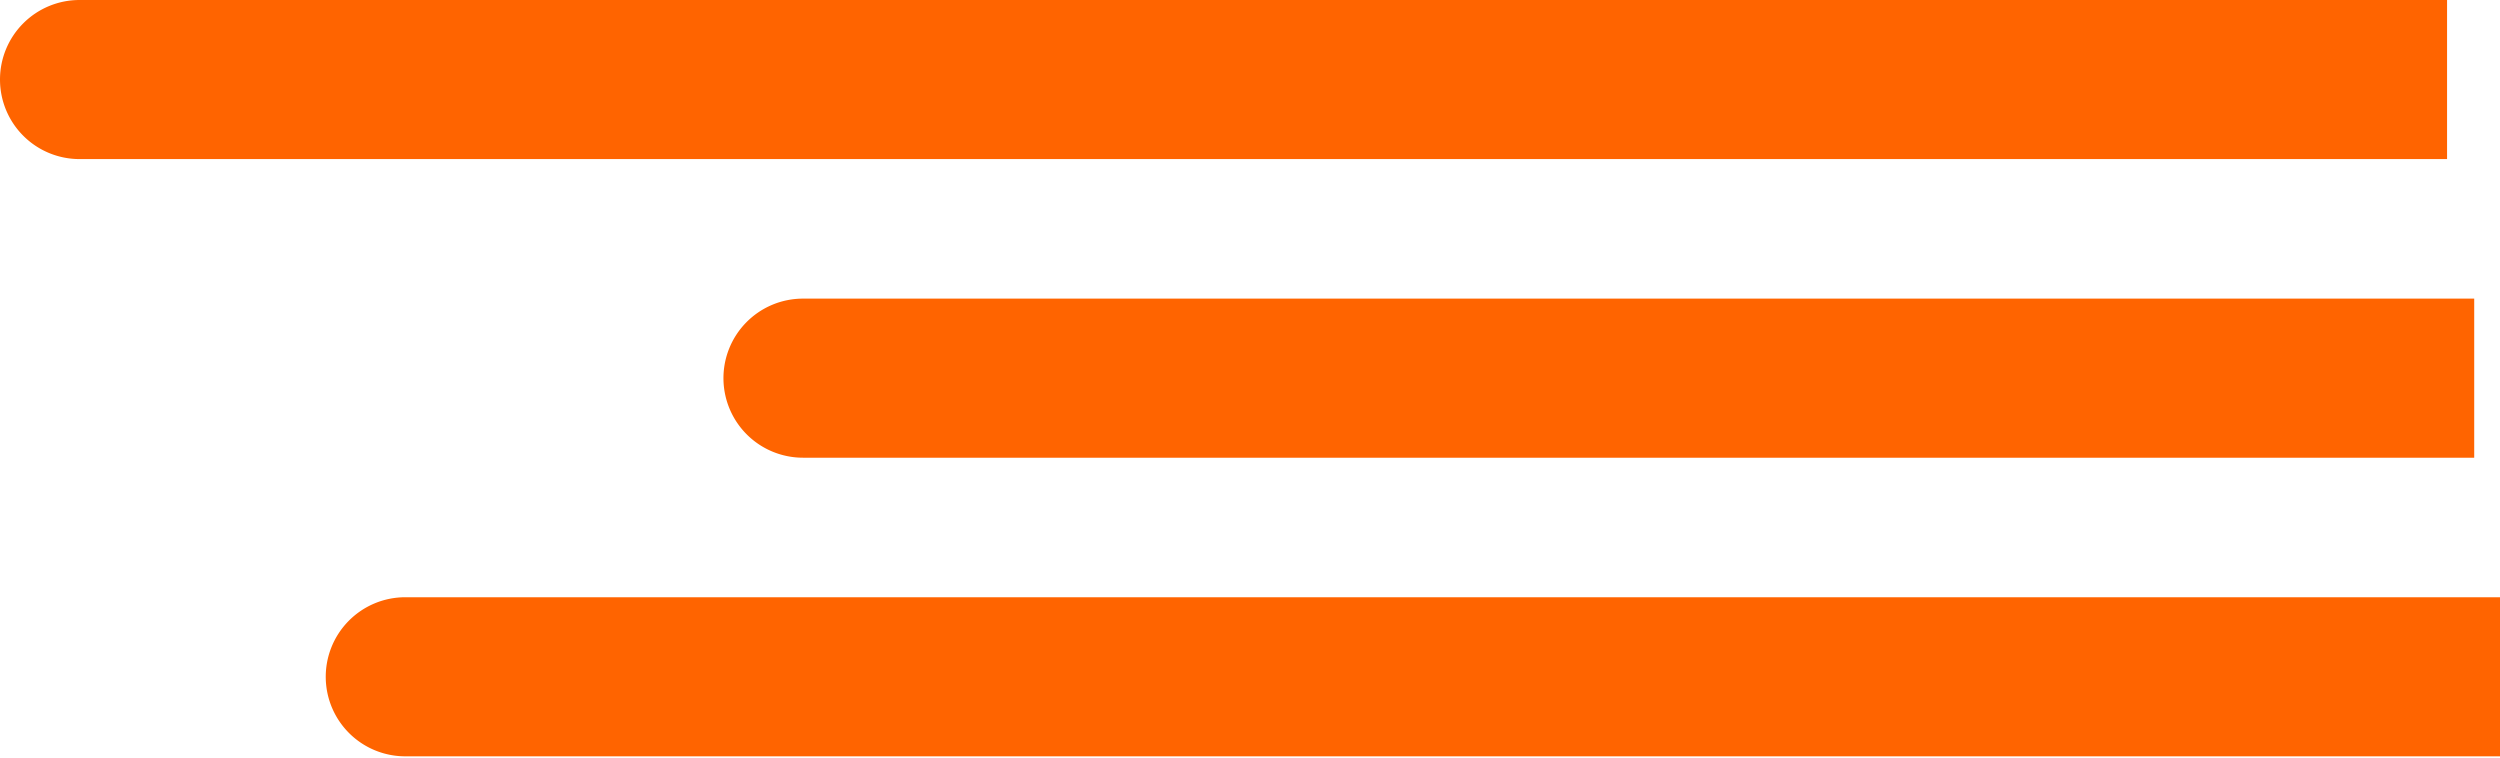
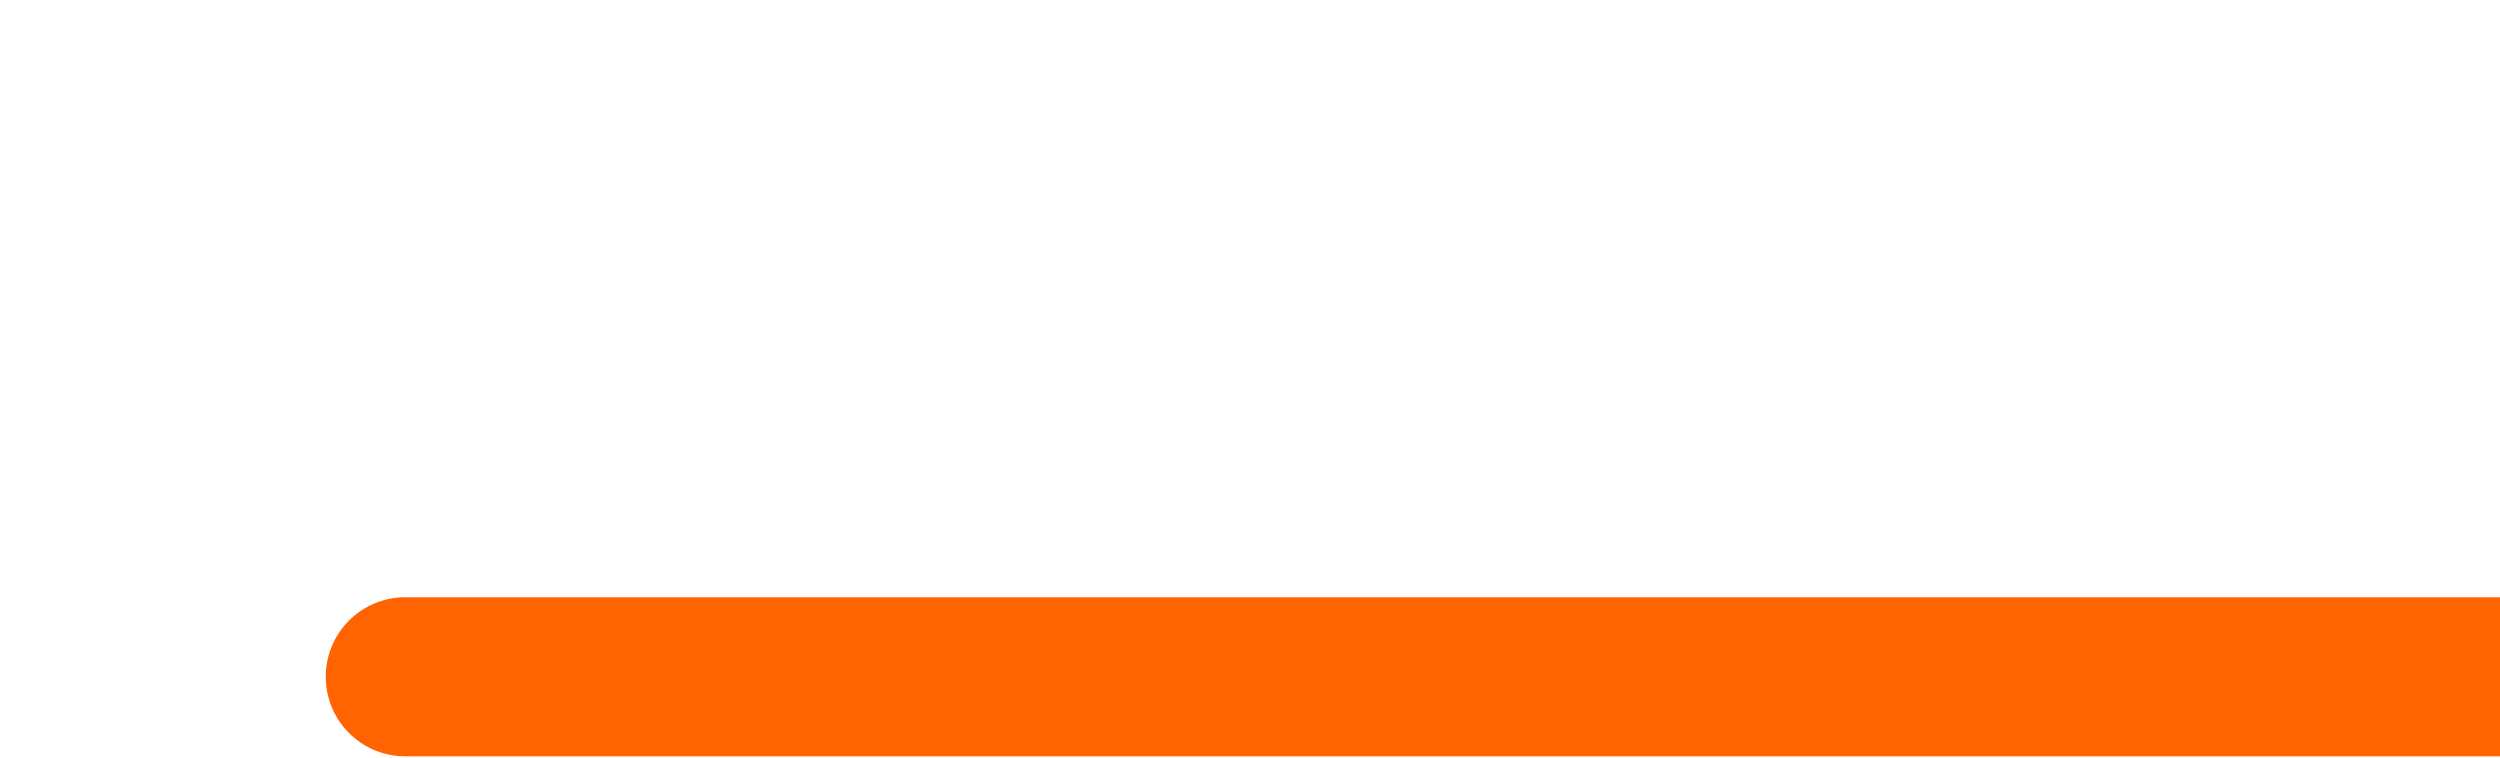
<svg xmlns="http://www.w3.org/2000/svg" id="Capa_1" data-name="Capa 1" viewBox="0 0 92.09 27.91">
  <defs>
    <style>.cls-1{fill:#FF6400;}</style>
  </defs>
  <title>vectores</title>
-   <path class="cls-1" d="M2.93,0H90.14a0,0,0,0,1,0,0V5.86a0,0,0,0,1,0,0H2.93A2.93,2.93,0,0,1,0,2.93v0A2.93,2.93,0,0,1,2.93,0Z" />
-   <path class="cls-1" d="M29.58,11H91.14a0,0,0,0,1,0,0v5.86a0,0,0,0,1,0,0H29.58A2.93,2.93,0,0,1,26.65,14v0A2.93,2.93,0,0,1,29.58,11Z" />
  <path class="cls-1" d="M14.93,22H92.09a0,0,0,0,1,0,0v5.86a0,0,0,0,1,0,0H14.93A2.93,2.93,0,0,1,12,25v0A2.93,2.93,0,0,1,14.93,22Z" />
</svg>